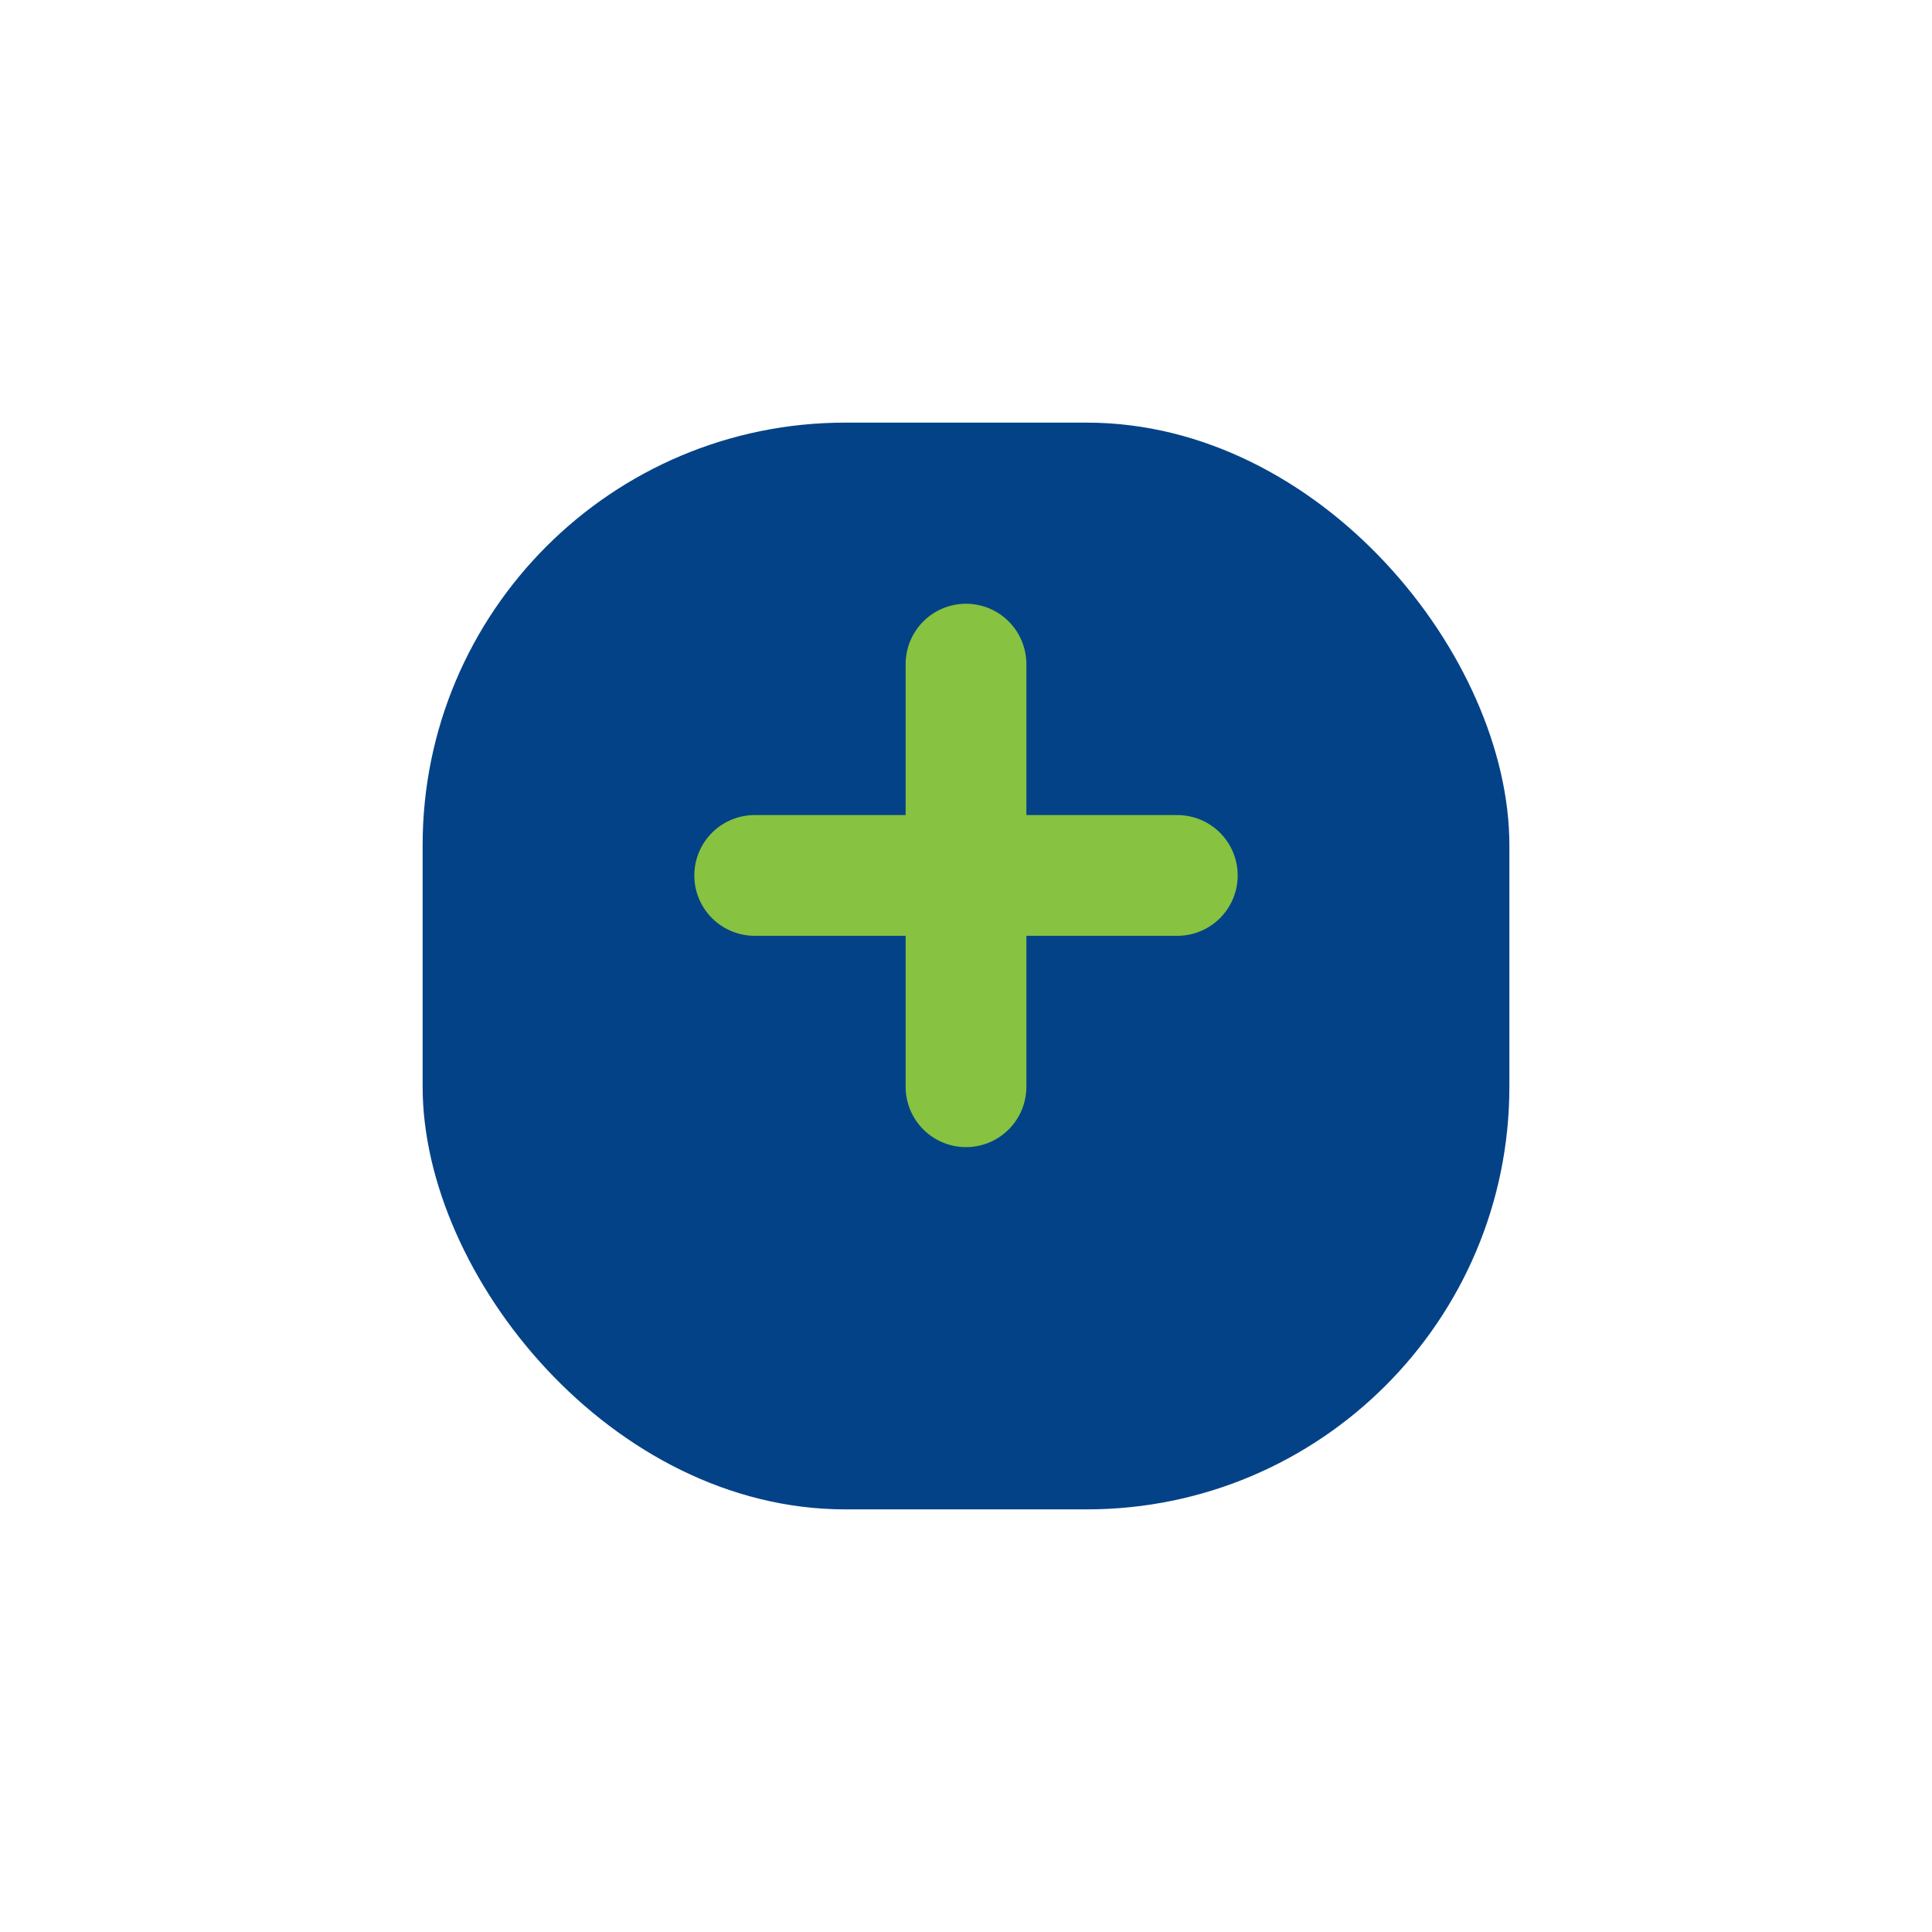
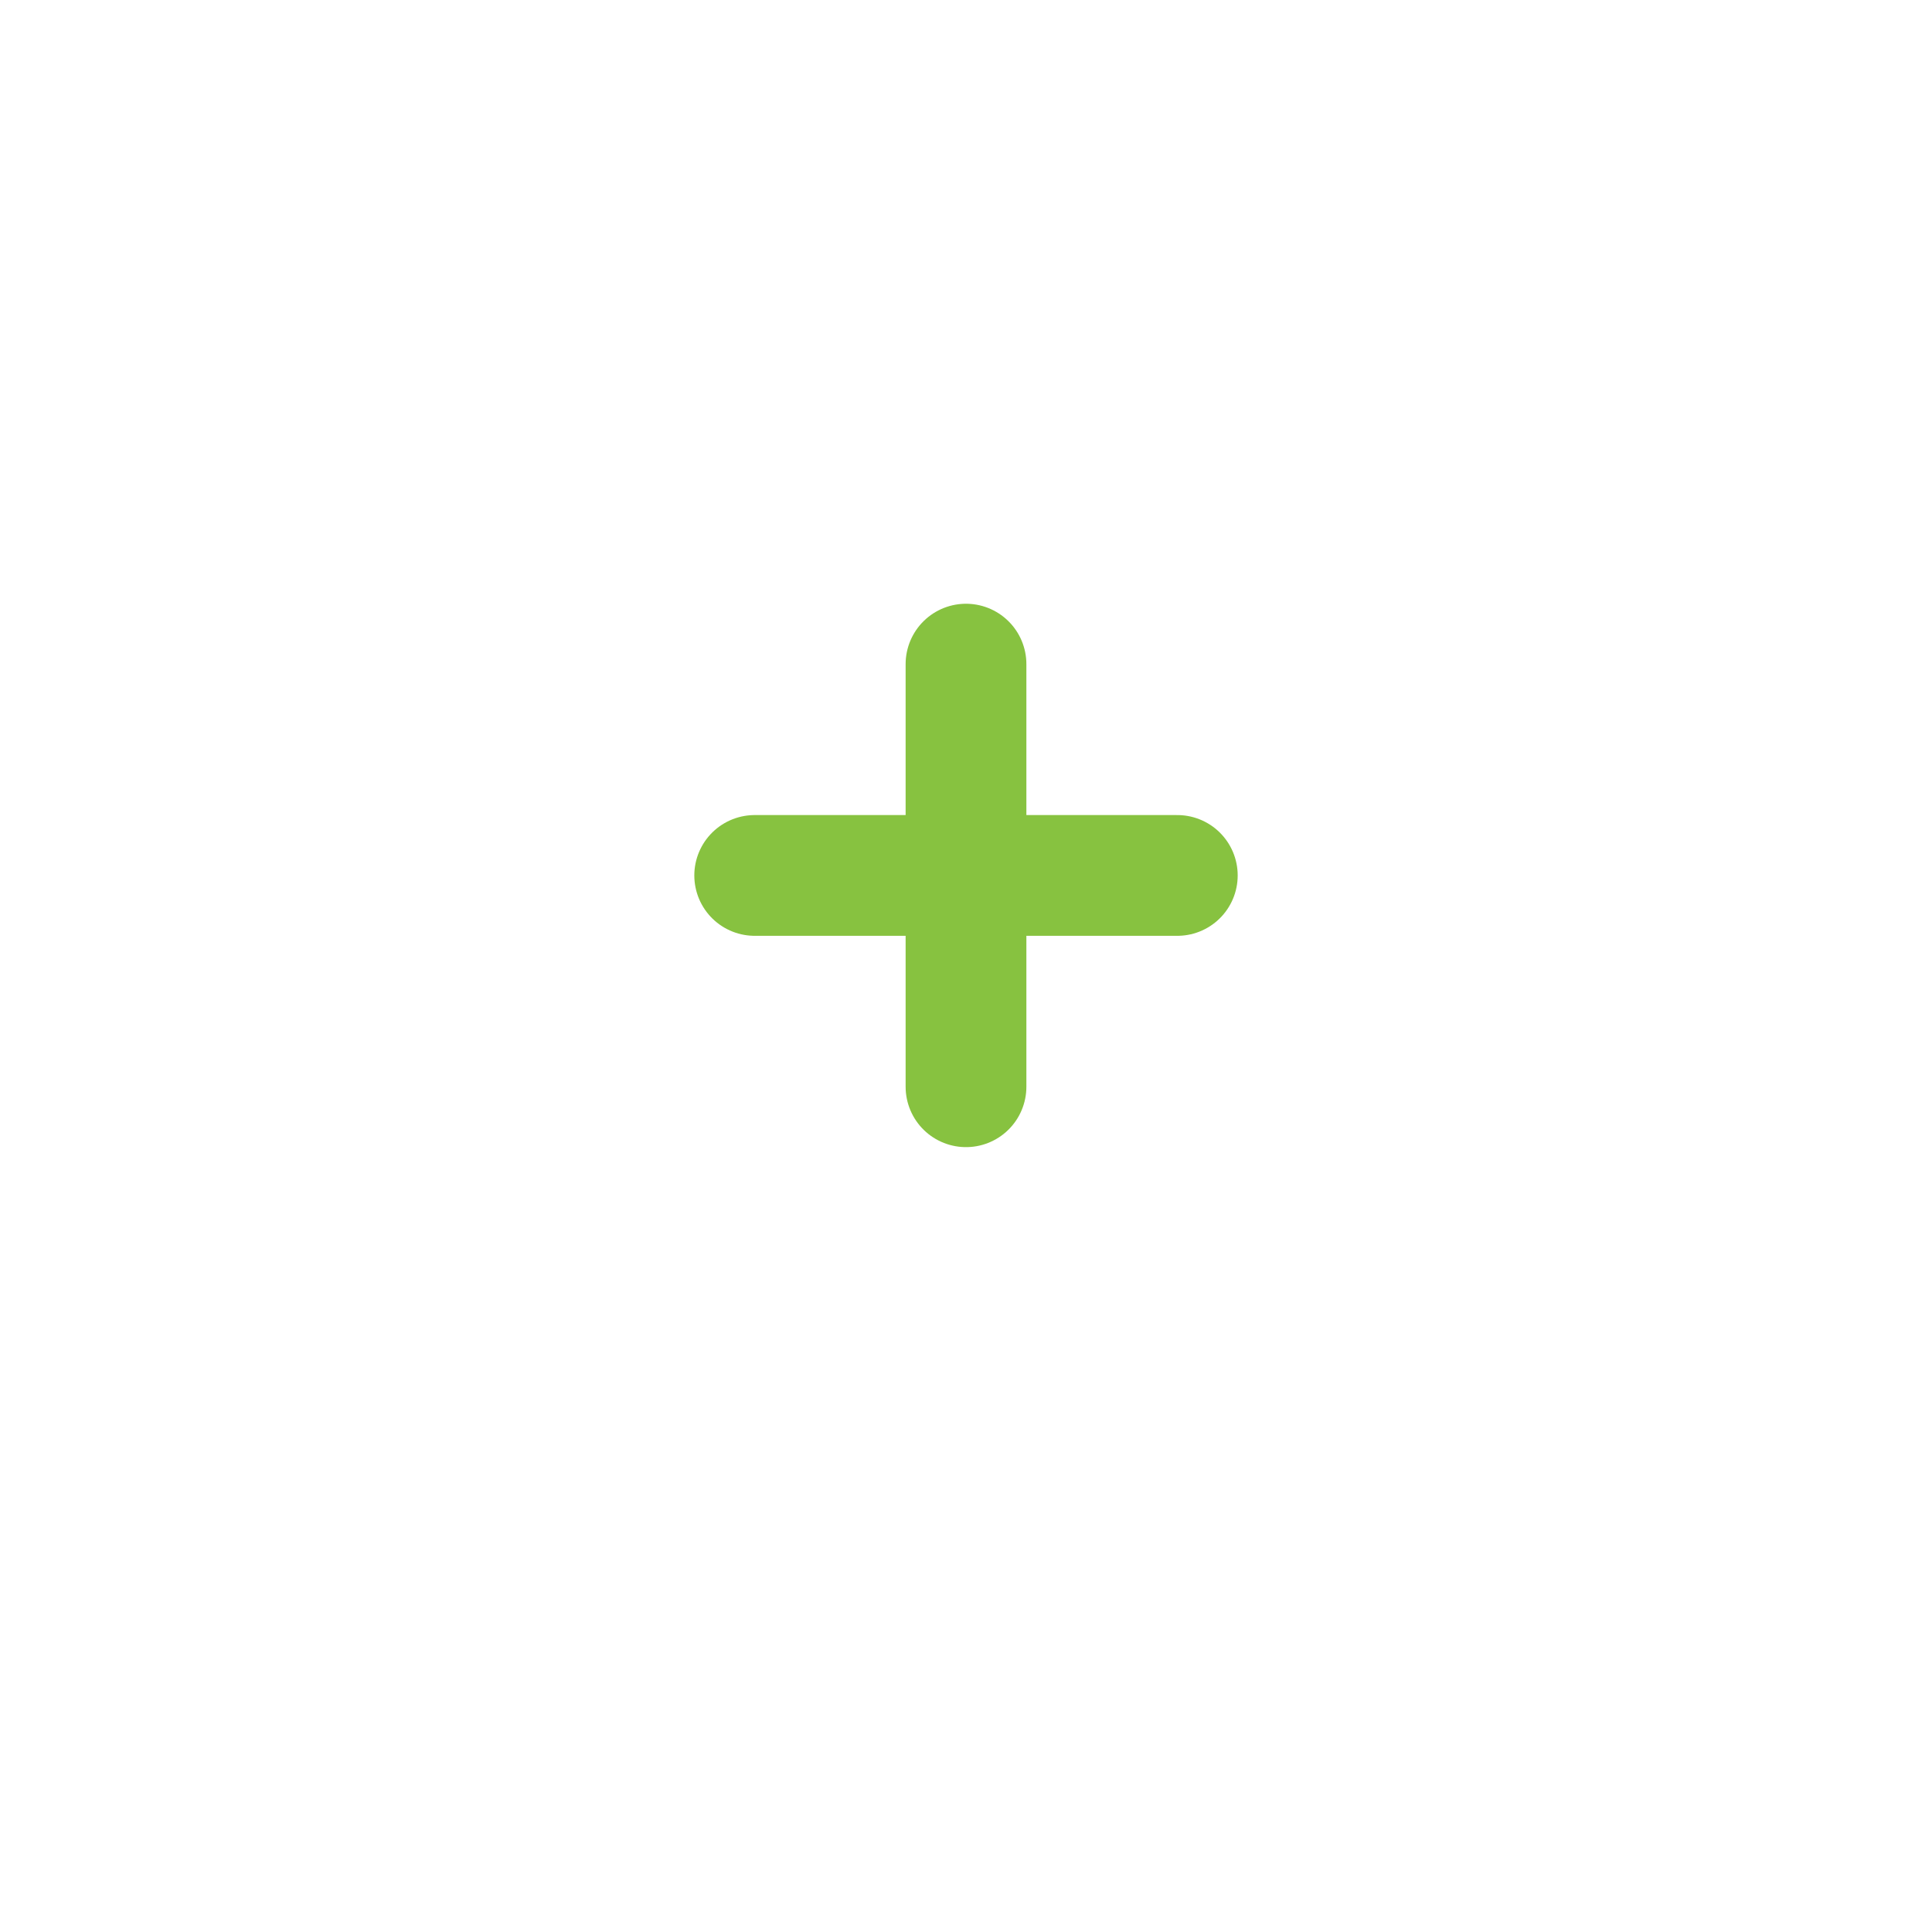
<svg xmlns="http://www.w3.org/2000/svg" width="32" height="32" viewBox="0 0 32 32">
-   <rect x="7" y="7" width="18" height="18" rx="7" fill="#044287" />
  <path d="M16 11v7m-3.5-3.5h7" stroke="#87C240" stroke-width="2" stroke-linecap="round" />
</svg>